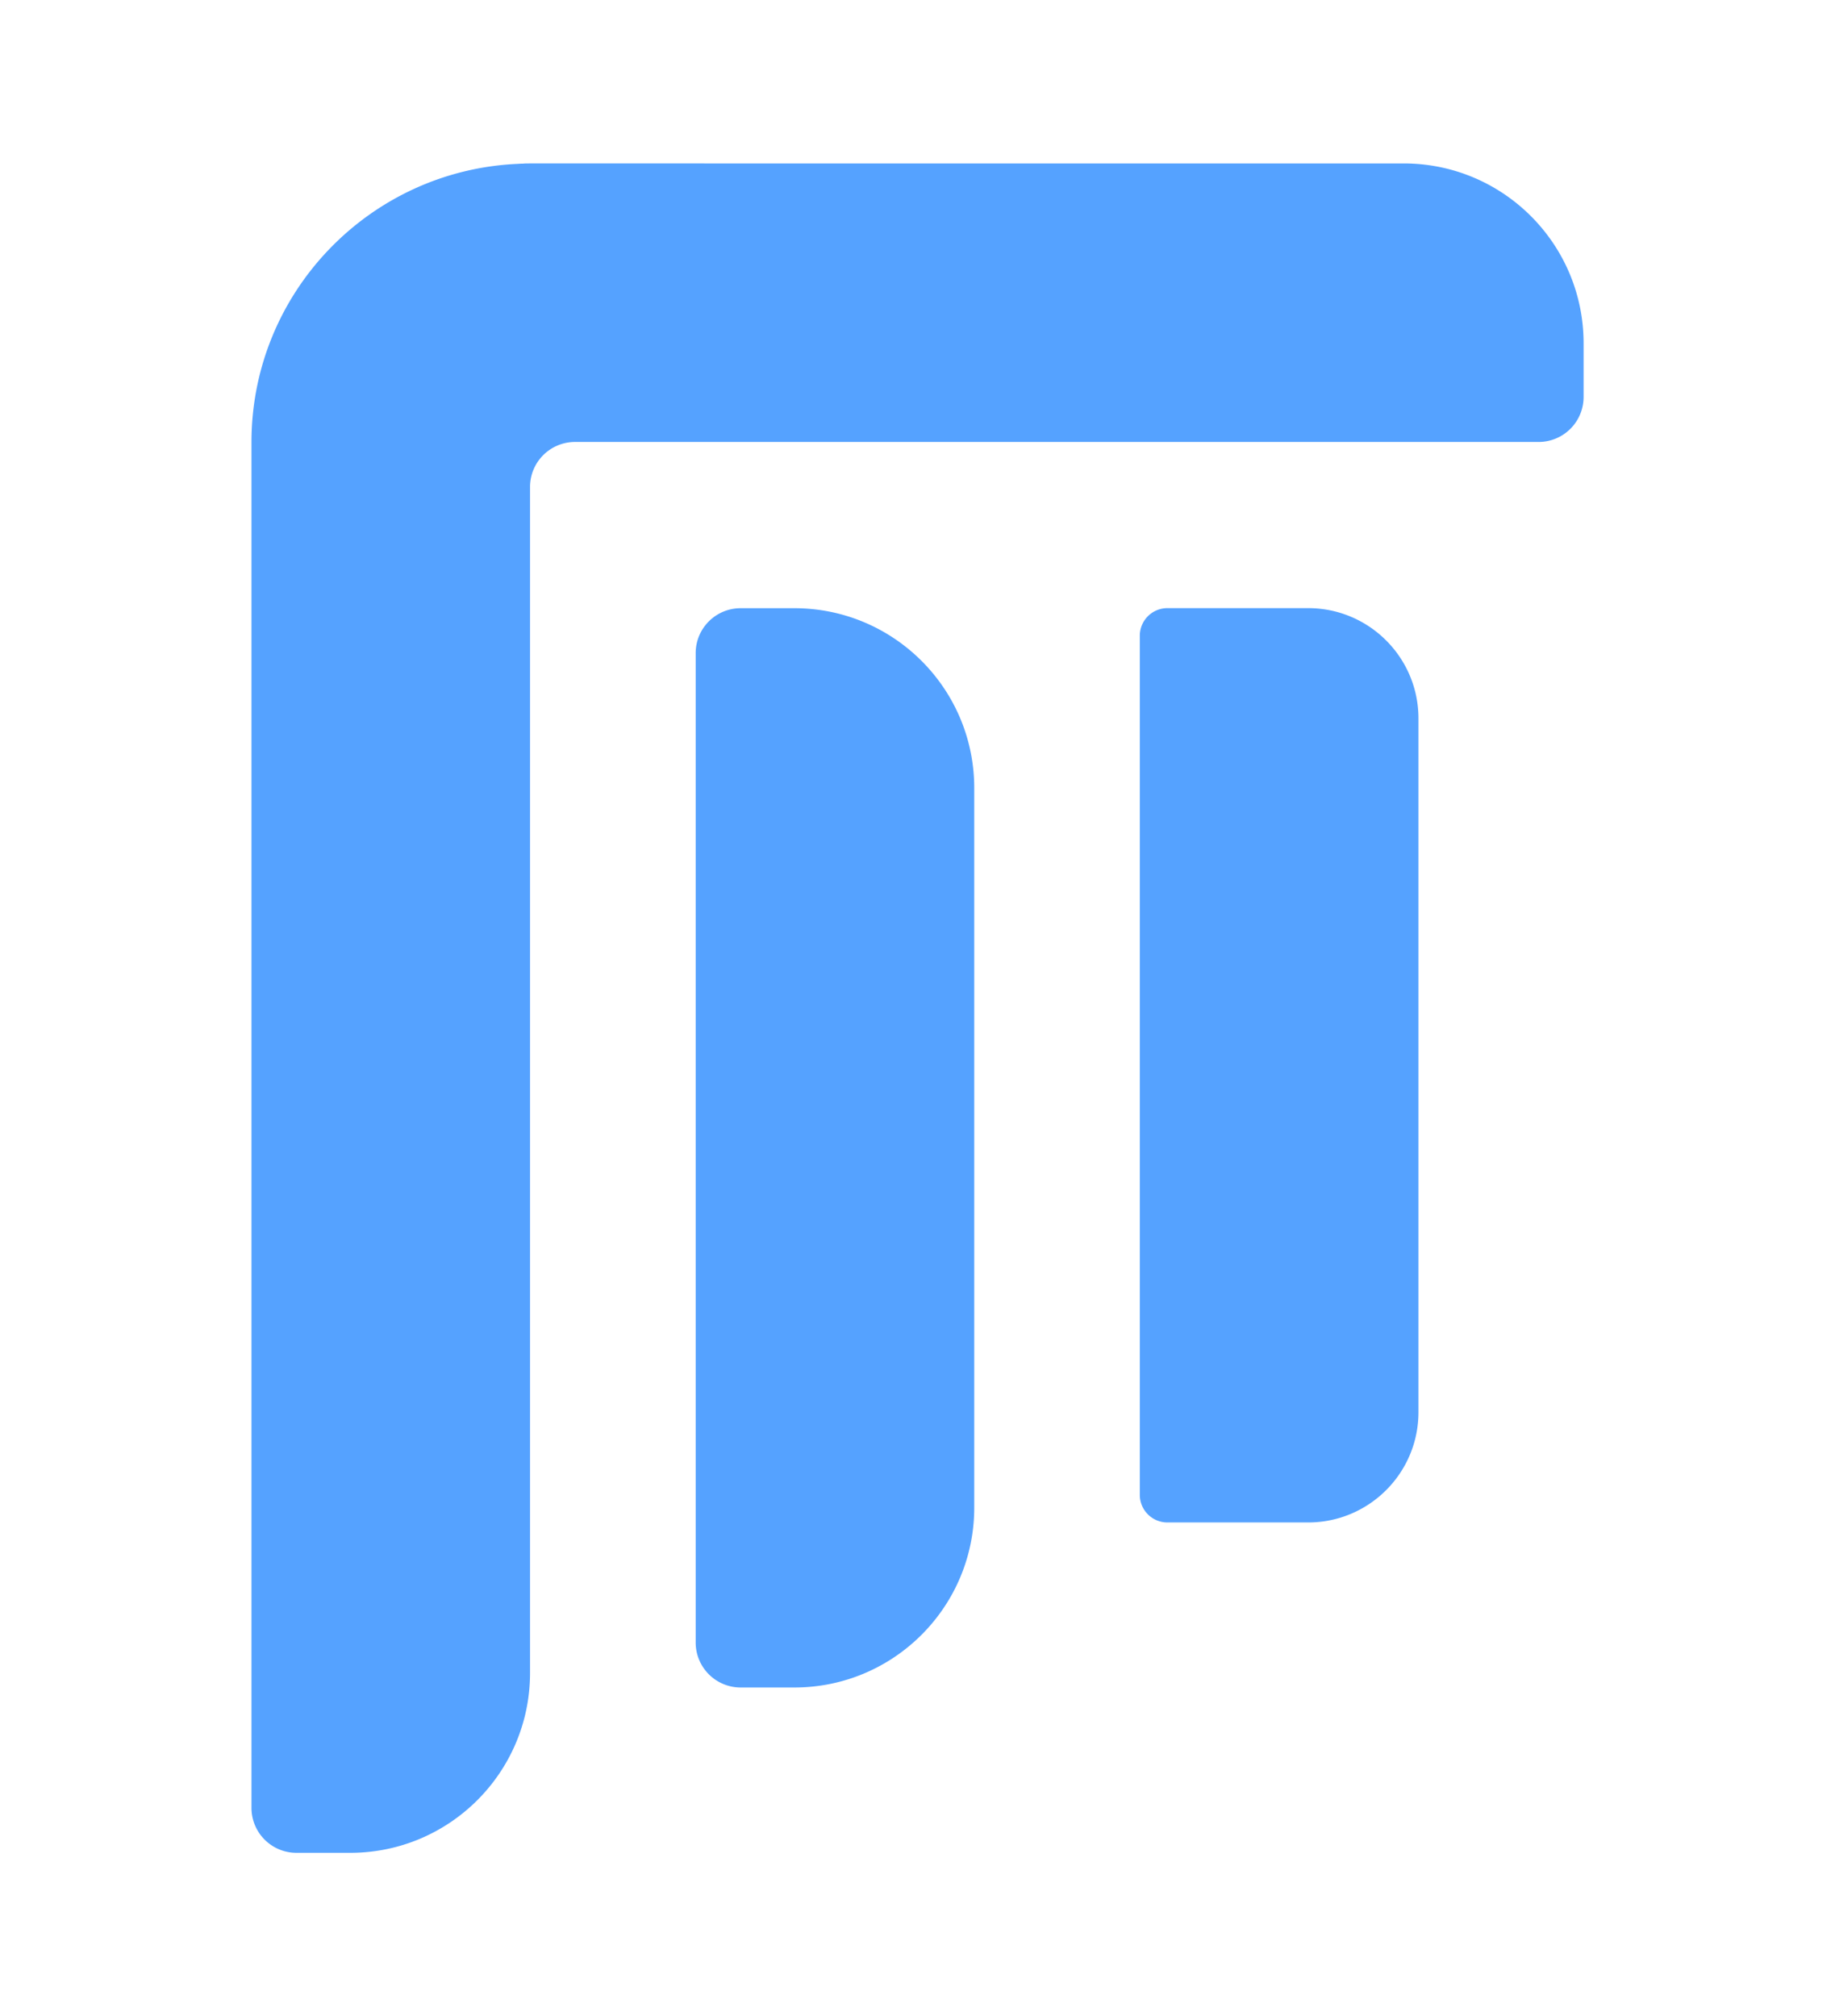
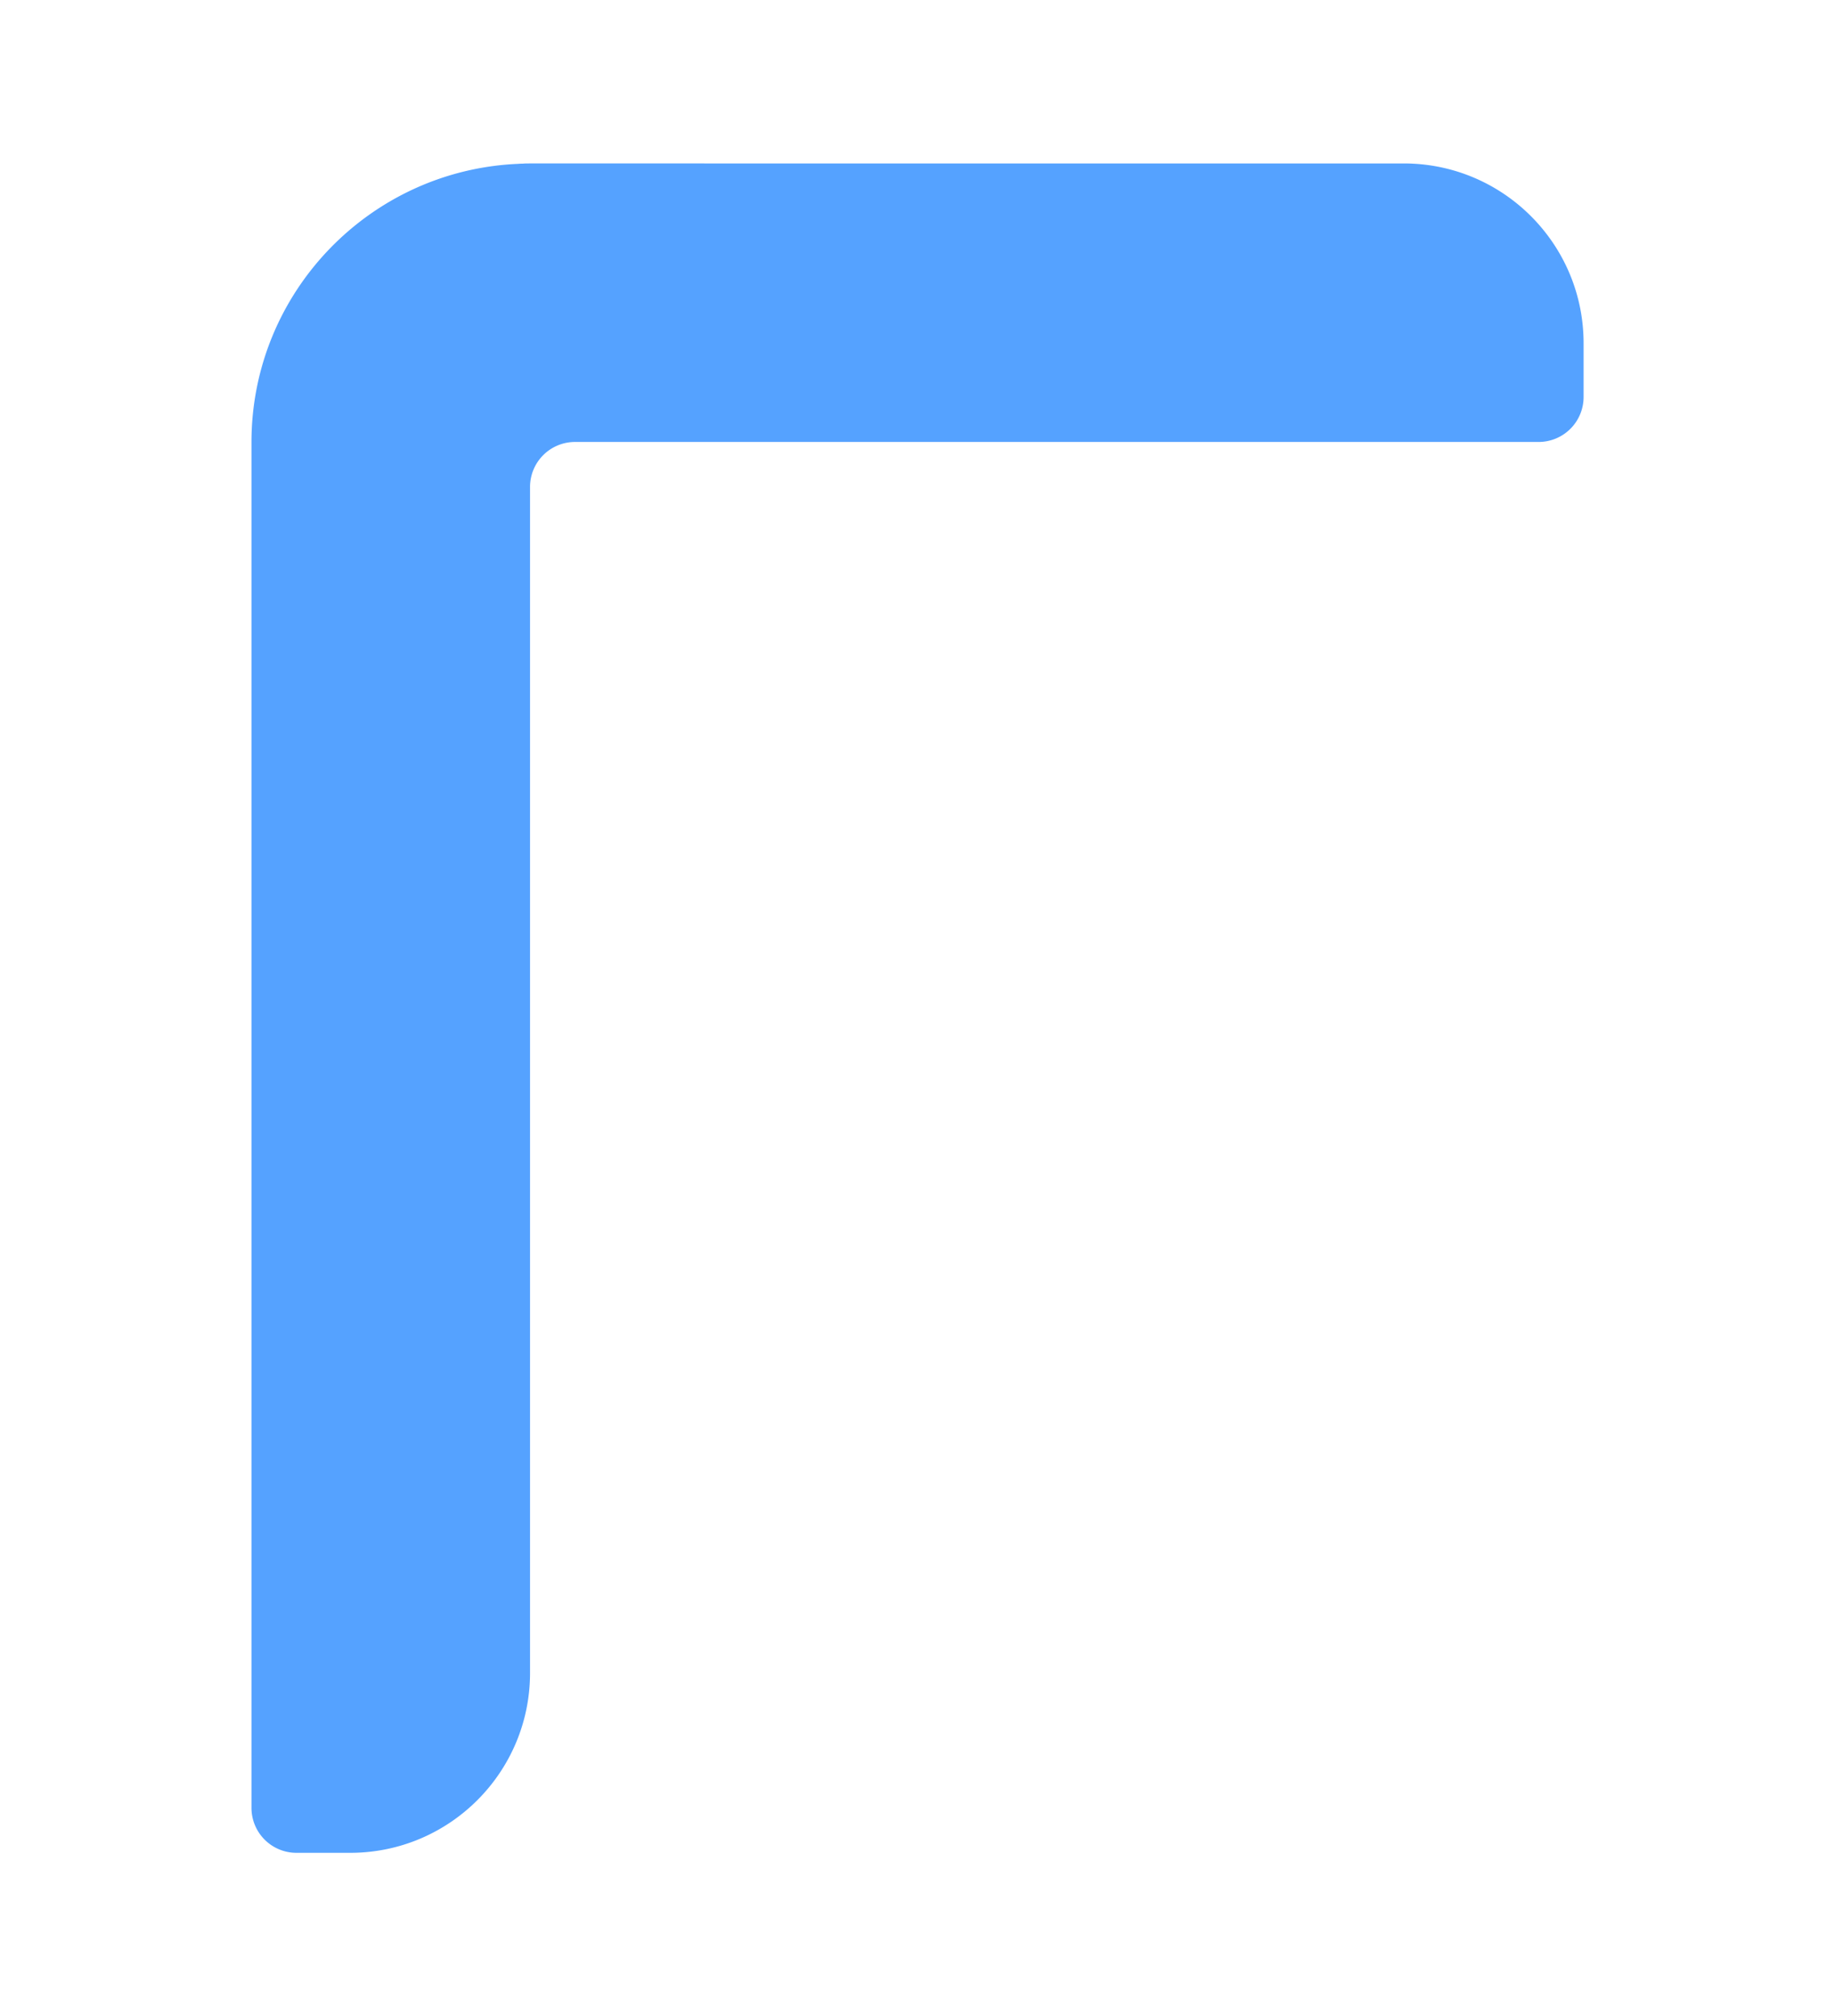
<svg xmlns="http://www.w3.org/2000/svg" id="Layer_1" data-name="Layer 1" viewBox="0 0 261.45 287.3">
  <defs>
    <style>.cls-1{fill:#55a2ff;stroke-width:0}</style>
  </defs>
-   <path d="M138.81 112.3v102.54c0 14.15-11.48 25.63-25.63 25.63h-7.65a6.41 6.41 0 0 1-6.41-6.41V93.08c0-3.55 2.87-6.41 6.41-6.41h7.65c14.15 0 25.63 11.47 25.63 25.63Z" class="cls-1" />
  <path d="M225.63 48.92c0-14.16-11.48-25.63-25.63-25.63H75.42c-.31 0-.62 0-.92.03-.23 0-.45.01-.68.03-21.12.9-37.99 18.32-37.99 39.66v194.61a6.41 6.41 0 0 0 6.41 6.41h7.65c14.16 0 25.63-11.48 25.63-25.63V69.39a6.41 6.41 0 0 1 6.41-6.41h137.29a6.41 6.41 0 0 0 6.41-6.41v-7.65Z" class="cls-1" />
-   <path d="M166.33 86.66h20.06c8.67 0 15.71 7.04 15.71 15.71v98.87c0 8.67-7.04 15.71-15.71 15.71h-20.06a3.93 3.93 0 0 1-3.93-3.93V90.59a3.93 3.93 0 0 1 3.93-3.93Z" class="cls-1" />
</svg>